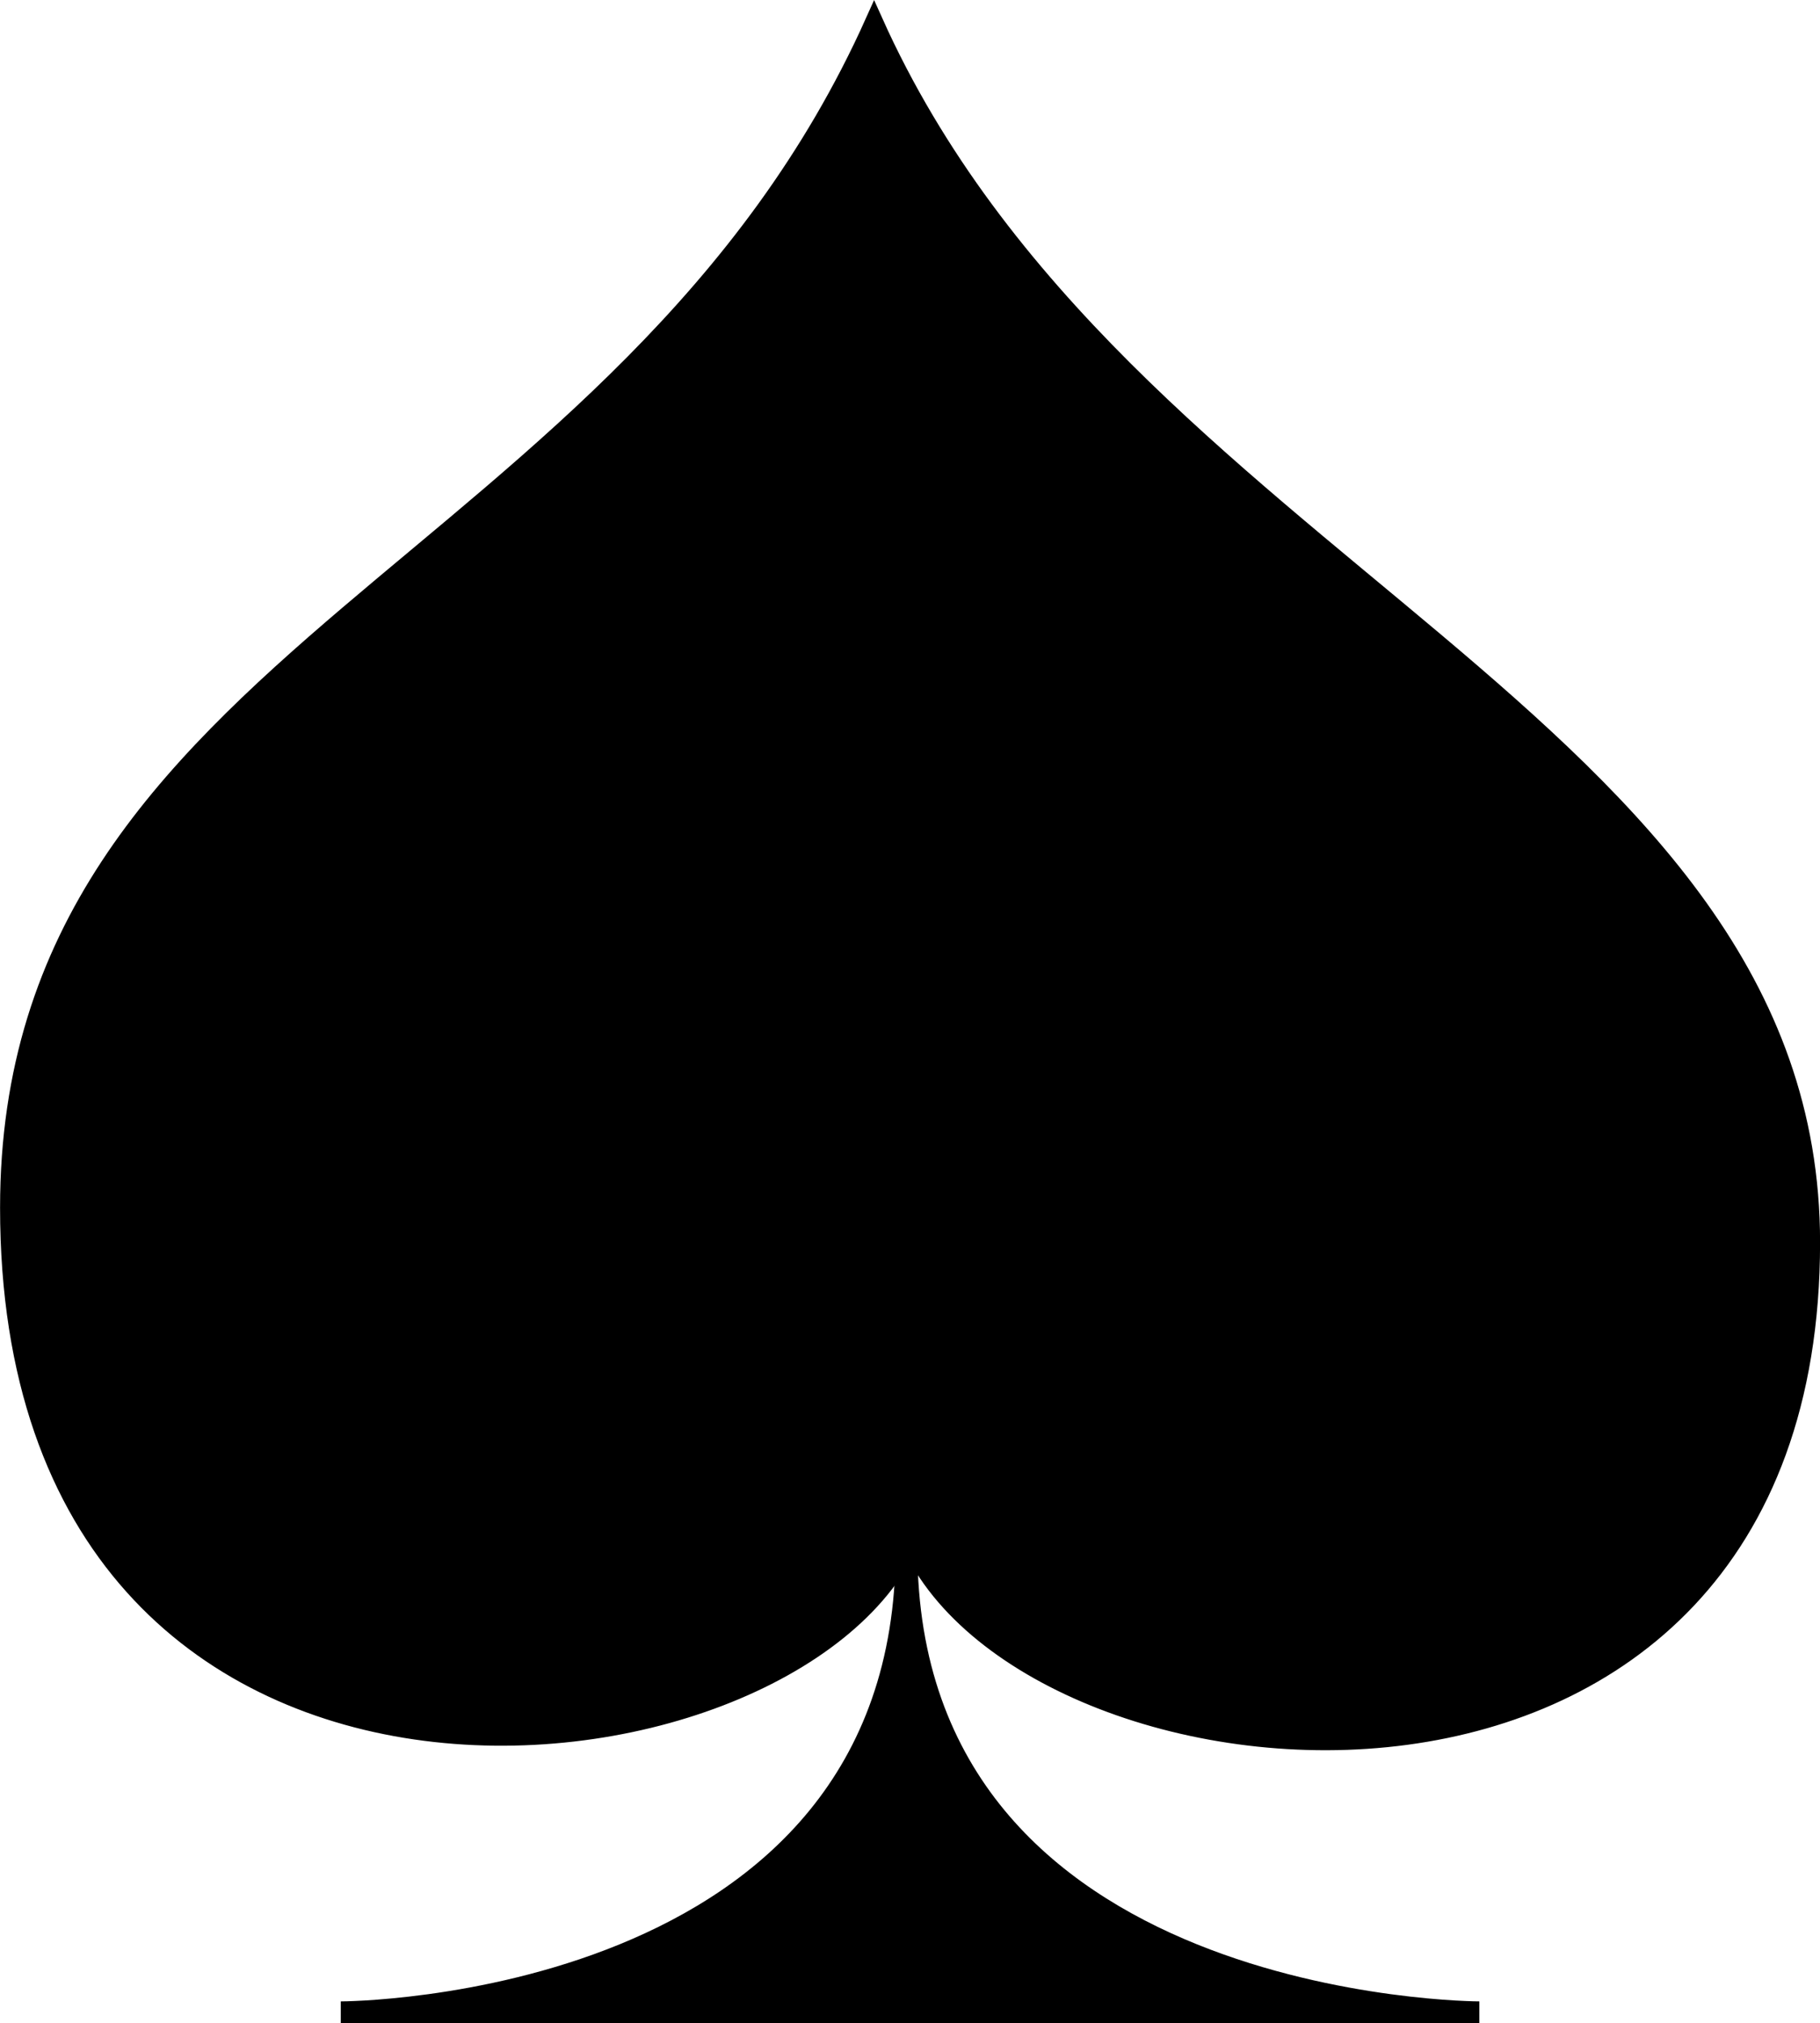
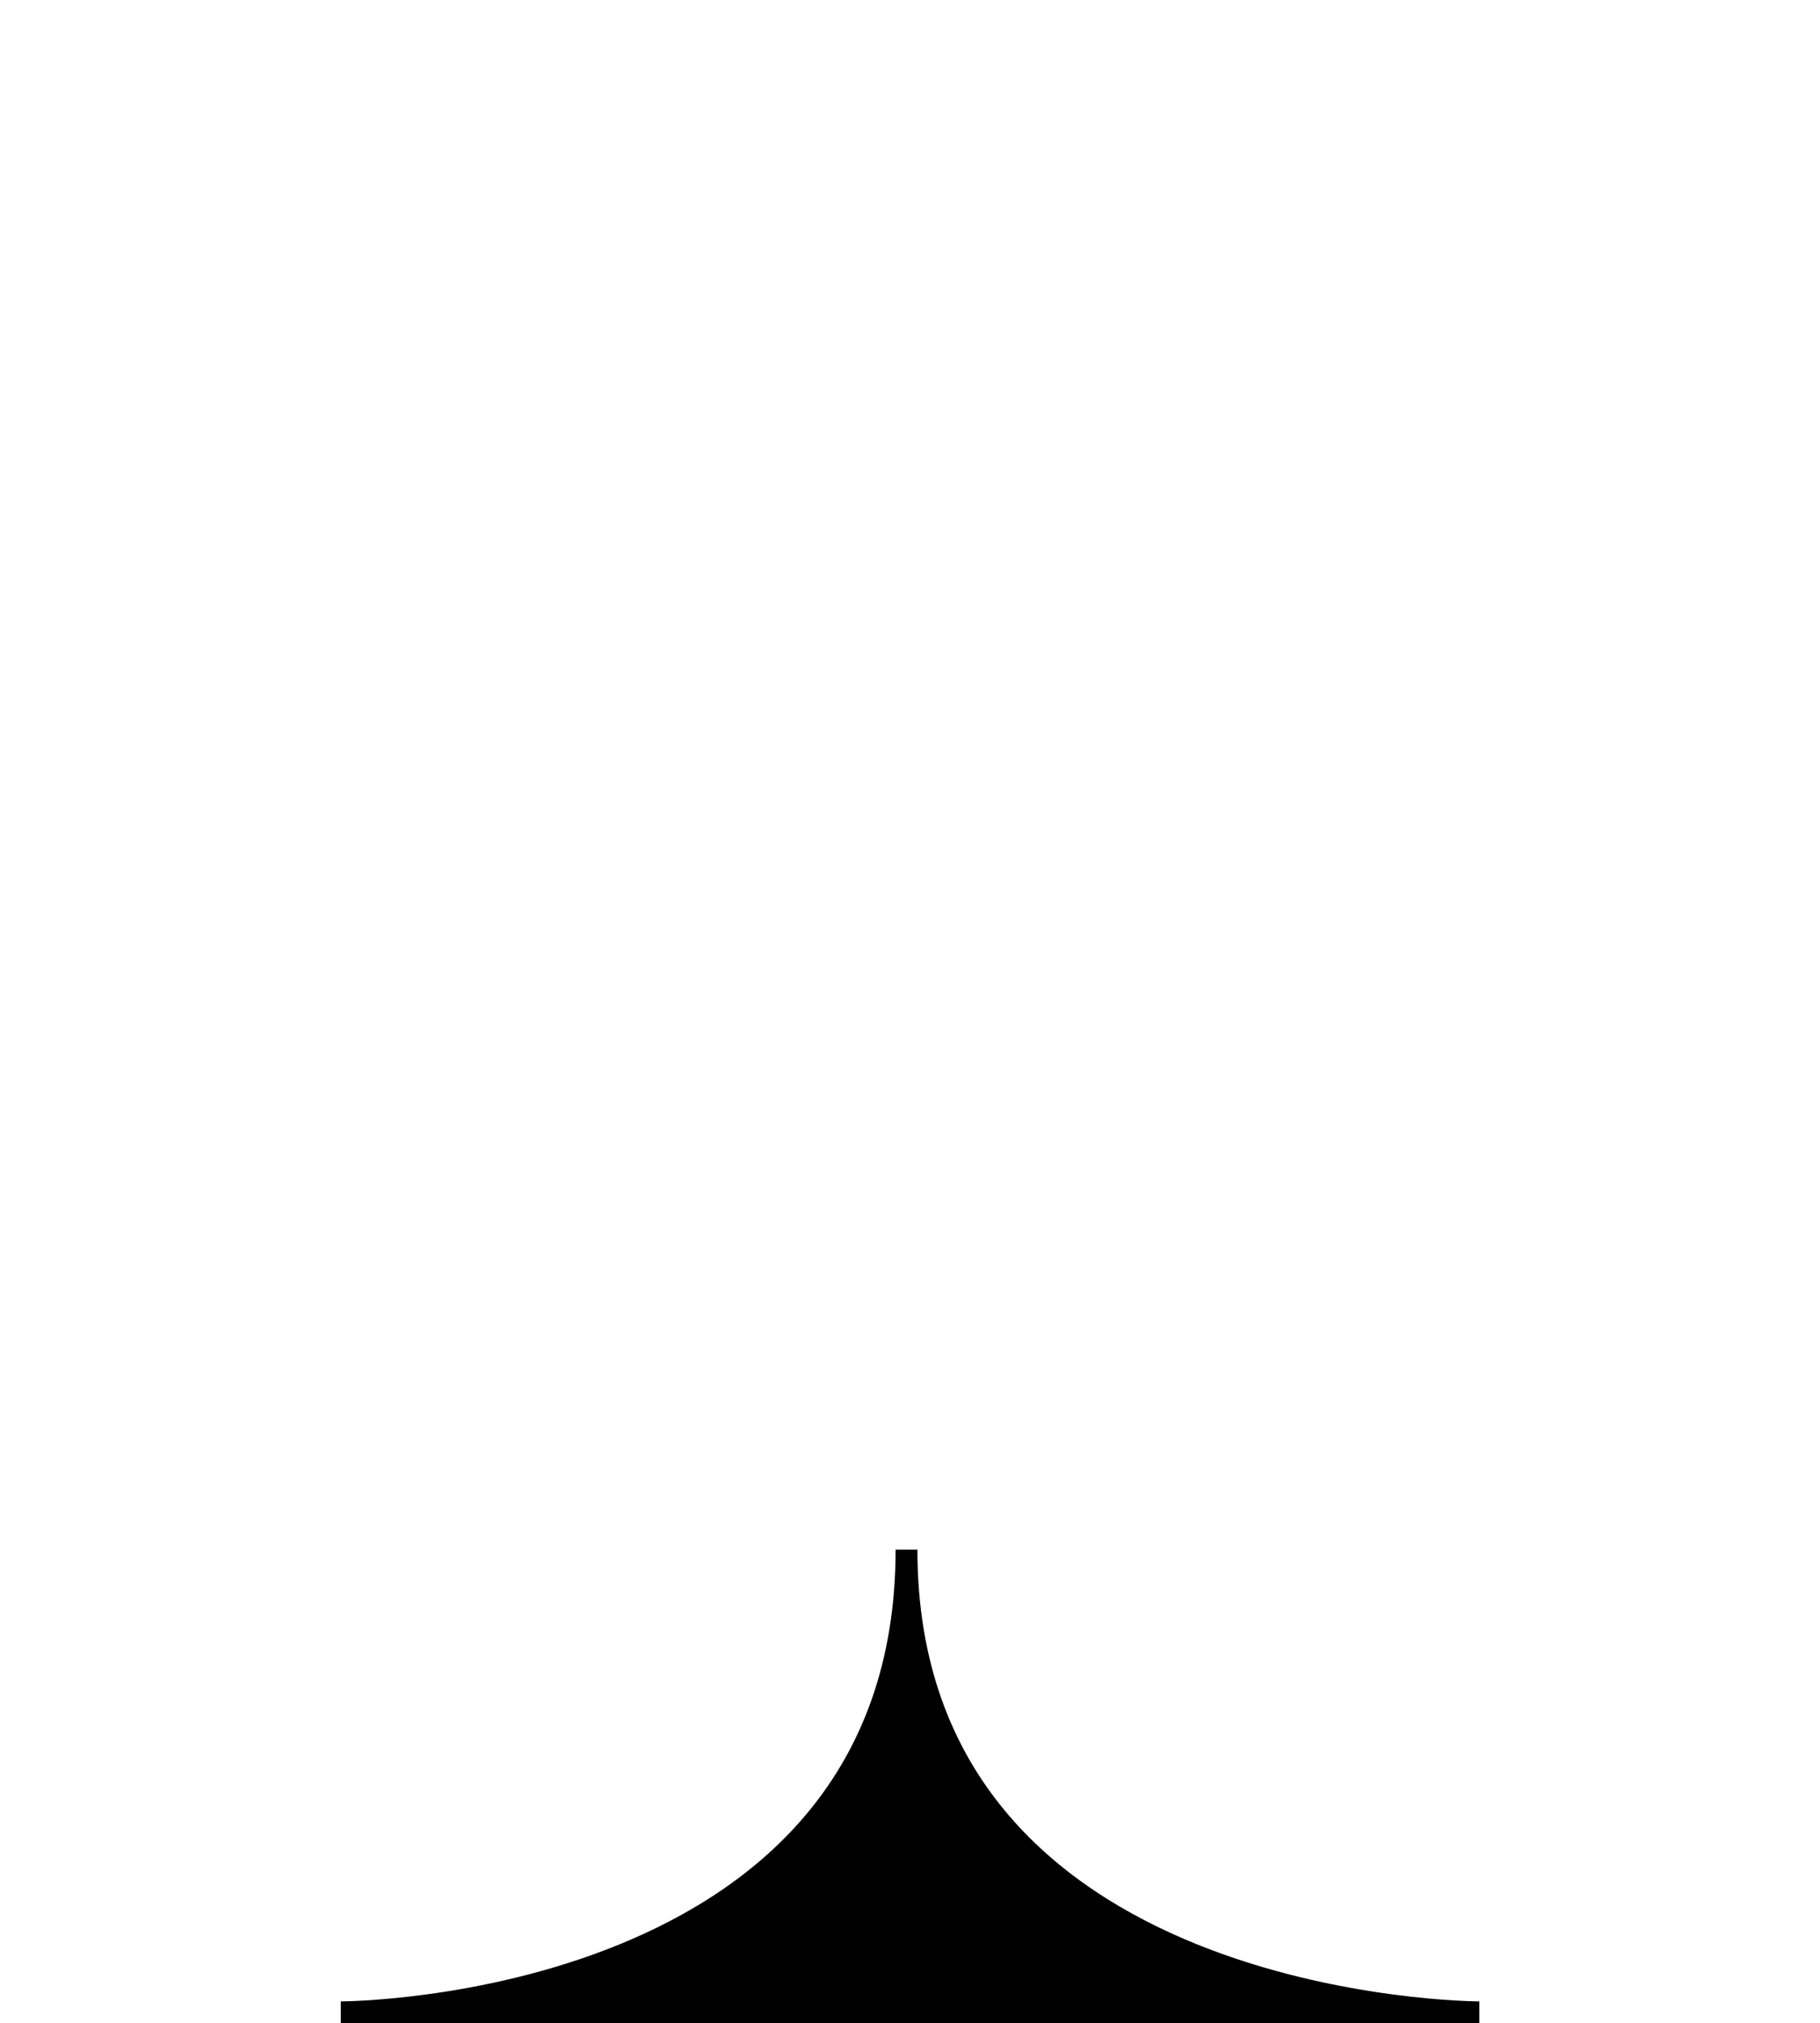
<svg xmlns="http://www.w3.org/2000/svg" xmlns:ns1="http://www.inkscape.org/namespaces/inkscape" xmlns:ns2="http://sodipodi.sourceforge.net/DTD/sodipodi-0.dtd" width="25.785mm" height="28.666mm" viewBox="0 0 25.785 28.666" version="1.1" id="svg1" ns1:version="1.4.2 (1:1.4.2+202505120738+ebf0e940d0)" ns2:docname="Vector Images.svg">
  <ns2:namedview id="namedview1" pagecolor="#505050" bordercolor="#eeeeee" borderopacity="1" ns1:showpageshadow="0" ns1:pageopacity="0" ns1:pagecheckerboard="0" ns1:deskcolor="#d1d1d1" ns1:document-units="mm" ns1:zoom="1.3735857" ns1:cx="17.836528" ns1:cy="107.01917" ns1:window-width="1920" ns1:window-height="1055" ns1:window-x="3840" ns1:window-y="0" ns1:window-maximized="1" ns1:current-layer="svg1" />
  <defs id="defs1" />
  <g ns1:label="Layer 1" ns1:groupmode="layer" id="layer1" transform="translate(-20.104,-49.902)">
-     <path style="fill:#000000;stroke:#000000;stroke-width:0.254px;stroke-linecap:butt;stroke-linejoin:miter;stroke-opacity:1" d="m 32.997,71.752 c 1.726,3.844 12.766,4.892 12.766,-4.247 0,-7.407 -9.801,-9.558 -13.275,-17.292 -3.526,7.852 -12.256,8.935 -12.256,16.8 0,9.707 11.091,8.468 12.765,4.739 z" id="path1" ns2:nodetypes="cscsc" />
    <path style="fill:#000000;stroke:#000000;stroke-width:0.265px;stroke-linecap:butt;stroke-linejoin:miter;stroke-opacity:1" d="m 58.793,55.104 c -2.59,-6.254 -12.766,-6.668 -12.766,3.24 0,8.03 9.292,11.054 12.766,19.439 3.526,-8.512 12.765,-10.152 12.765,-18.678 0,-10.524 -9.926,-10.855 -12.765,-4.001 z" id="path1-3" ns2:nodetypes="cscsc" />
    <path style="fill:#000000;stroke:#000000;stroke-width:0.309px;stroke-linecap:butt;stroke-linejoin:miter;stroke-opacity:1" d="m 24.932,78.413 h 16.131 c 0,0 -8.116,0 -8.116,-6.555 0,6.555 -8.015,6.555 -8.015,6.555 z" id="path2" ns2:nodetypes="cccc" />
    <path style="fill:none;stroke:#000000;stroke-width:1;stroke-linecap:butt;stroke-linejoin:miter;stroke-opacity:1;stroke-dasharray:none" d="m 21.657,89.307 c 0.937,2.929 2.012,0.674 3.541,-1.253 1.523,1.874 2.986,4.225 4.044,1.091 1.014,2.947 4.542,7.897 2.086,11.149 -3.138,4.155 -9.837,3.652 -12.248,-0.678 -1.726,-3.1 1.586,-7.331 2.577,-10.308 z" id="path3" ns2:nodetypes="cccssc" />
    <path style="fill:none;stroke:#000000;stroke-width:1;stroke-linecap:butt;stroke-linejoin:miter;stroke-dasharray:none;stroke-opacity:1" d="m 25.385,93.216 c 0,0 3.423,12.196 -5.28,11.993" id="path4" ns2:nodetypes="cc" />
    <path style="fill:none;stroke:#000000;stroke-width:1;stroke-linecap:butt;stroke-linejoin:miter;stroke-opacity:1;stroke-dasharray:none" d="m 21.825,95.564 4.356,4.433 2.931,-5.06" id="path5" />
    <circle style="fill:none;stroke:#000000;stroke-width:1;stroke-linecap:round;stroke-linejoin:round;stroke-dasharray:none" id="path6" cx="45.079" cy="95.564" r="7.191" />
    <path style="fill:none;stroke:#000000;stroke-width:1;stroke-linecap:butt;stroke-linejoin:miter;stroke-opacity:1;stroke-dasharray:none" d="M 38.274,93.186 H 51.651" id="path7" />
    <path style="fill:#000000;stroke:#000000;stroke-width:0.265px;stroke-linecap:butt;stroke-linejoin:miter;stroke-opacity:1" d="m 44.15,102.694 0,-4.619 c 0,-0.977 1.37,-0.978 1.37,0 l 0,4.666" id="path10" ns2:nodetypes="cccc" />
    <path style="fill:#000000;stroke:#000000;stroke-width:0.265px;stroke-linecap:butt;stroke-linejoin:miter;stroke-opacity:1" d="m 59.674,87.064 h 9.611 c 2.924,0 3.021,4.14 -0.173,4.14 h -9.438 c -2.761,0 -3.102,-4.14 0,-4.14 z" id="path11" ns2:nodetypes="scscs" />
-     <path style="fill:none;stroke:#000000;stroke-width:1;stroke-linecap:butt;stroke-linejoin:miter;stroke-dasharray:none;stroke-opacity:1" d="m 60.053,90.145 v 6.266 c 0.047,7.08 8.639,7.331 8.639,0 v -6.266 z" id="path12" ns2:nodetypes="ccccc" />
+     <path style="fill:none;stroke:#000000;stroke-width:1;stroke-linecap:butt;stroke-linejoin:miter;stroke-dasharray:none;stroke-opacity:1" d="m 60.053,90.145 v 6.266 v -6.266 z" id="path12" ns2:nodetypes="ccccc" />
    <path style="fill:#000000;stroke:#000000;stroke-width:0.265px;stroke-linecap:butt;stroke-linejoin:miter;stroke-opacity:1" d="m 64.48,87.064 c -0.772,-3.44 1.073,-5.286 1.073,-5.286 l 1.384,1.576 c 0,0 -2.147,1.267 -2.458,3.709 z" id="path13" />
    <path d="m 42.247,112.688 c -0.53,0 -1.271,-0.066 -1.771,0.037 -0.5,0.102 -1.076,0.275 -1.536,0.469 -0.46,0.195 -0.504,0.491 -0.913,0.767 -0.409,0.277 -1.081,0.539 -1.429,0.888 -0.348,0.348 -0.637,0.895 -0.914,1.304 -0.277,0.409 -0.466,0.631 -0.661,1.091 -0.195,0.46 -0.507,0.781 -0.61,1.282 -0.102,0.5 0.113,1.471 0.113,2.001 0,0.53 -0.01,0.741 0.092,1.241 0.103,0.5 0.157,1.197 0.352,1.657 0.195,0.46 0.409,0.768 0.685,1.177 0.277,0.409 0.636,0.565 0.984,0.913 0.348,0.348 0.772,0.861 1.181,1.138 0.409,0.276 0.884,0.58 1.344,0.775 0.46,0.195 0.955,0.304 1.456,0.406 0.5,0.103 0.705,0.143 1.235,0.143 0.53,0 1.37,-0.055 1.87,-0.158 0.5,-0.102 0.85,-0.276 1.31,-0.471 0.46,-0.195 1.013,-0.354 1.422,-0.631 0.409,-0.276 0.645,-0.834 0.993,-1.182 0.348,-0.348 0.475,-1.035 0.751,-1.444 0.277,-0.409 0.758,-0.324 0.953,-0.784 0.195,-0.46 0.447,-0.855 0.549,-1.355 0.103,-0.501 -0.033,-1.074 -0.033,-1.604 0,-0.53 -0.11,-0.969 -0.212,-1.47 -0.103,-0.5 -0.021,-1.113 -0.216,-1.573 -0.195,-0.459 -0.504,-0.86 -0.781,-1.269 -0.277,-0.409 -0.584,-0.611 -0.932,-0.959 -0.348,-0.348 -0.716,-0.708 -1.126,-0.984 -0.409,-0.277 -0.818,-0.483 -1.278,-0.678 -0.46,-0.194 -0.938,-0.648 -1.439,-0.75 -0.5,-0.103 -0.924,0.018 -1.455,0.018 z m -4.874,5.41 c 0.52,0.027 1.115,0.998 1.63,0.943 0.515,-0.055 0.936,-1.087 1.411,-1.132 0.475,-0.045 0.92,0.686 1.446,0.688 0.527,0.002 1.083,-0.838 1.653,-0.84 0.57,-0.002 1.279,0.997 1.87,1.035 0.591,0.038 1.021,-1.062 1.56,-1.102 0.539,-0.04 1.419,0.317 1.462,0.466 0.043,0.148 0.21,0.929 0.255,1.242 0.022,0.157 0.027,-0.058 0.039,0.102 0.011,0.16 -0.072,0.803 -0.072,0.966 0,0.438 0.069,0.678 -0.011,1.093 -0.08,0.415 -0.19,0.932 -0.342,1.316 -0.153,0.383 -0.314,0.742 -0.531,1.087 -0.218,0.344 -0.658,0.716 -0.933,1.014 -0.275,0.298 -0.157,0.645 -0.482,0.889 -0.325,0.244 -1.029,0.211 -1.397,0.394 -0.367,0.182 -0.69,0.341 -1.091,0.454 -0.402,0.113 -0.571,0.117 -1,0.153 L 42.647,126.538 l -0.063,-0.757 -0.117,-0.766 0.268,-1.278 0.038,-0.576 c 0,-0.276 -0.086,-0.712 -0.241,-0.859 -0.155,-0.148 -0.441,-0.228 -0.644,-0.228 -0.203,0 -0.343,0.082 -0.498,0.229 -0.155,0.148 -0.326,0.236 -0.326,0.511 l -0.033,0.962 0.002,1.043 0.064,1.095 -0.194,0.467 0.119,0.653 c -0.399,-0.064 -0.794,-0.077 -1.167,-0.207 -0.372,-0.131 -0.676,-0.378 -1.015,-0.569 -0.339,-0.191 -0.585,-0.459 -0.883,-0.704 -0.299,-0.245 -0.811,-0.348 -1.063,-0.641 -0.252,-0.292 -0.357,-0.842 -0.555,-1.175 -0.199,-0.334 -0.541,-0.719 -0.68,-1.087 -0.139,-0.368 0.01,-0.718 -0.063,-1.114 -0.073,-0.396 -0.08,-0.711 -0.08,-1.128 0,-0.163 -0.01,-0.321 0.001,-0.482 0.011,-0.16 -0.087,-0.415 -0.065,-0.572 0.045,-0.313 0.009,-0.962 0.052,-1.11 0.043,-0.148 0.441,0.519 0.742,0.604 0.301,0.085 0.608,-0.778 1.128,-0.751 z" style="baseline-shift:baseline;display:inline;overflow:visible;opacity:1;vector-effect:none;stroke-linecap:round;stroke-linejoin:round;enable-background:accumulate;stop-color:#000000;stop-opacity:1" id="path16" ns2:nodetypes="sssssssssssssssssssssssssssssssssszzzzzzzzsssssssscccccssscscccccsssssssssscczzz" />
  </g>
  <path d="M -2.285,60.07 -2.535,60.563 c -0.197,0.248 -0.288,0.587 -0.471,0.83 -0.183,0.243 -0.458,0.41 -0.62,0.623 -0.163,0.213 -0.442,0.427 -0.578,0.585 -0.137,0.159 -0.504,0.299 -0.763,-0.262 -0.058,-0.125 -0.232,-0.119 -0.287,-0.291 l -0.141,-0.538 -0.164,-0.362 -0.005,-0.338 -0.067,-0.294 -0.137,0.281 c 0,0 -0.841,1.904 -1.019,2.299 -0.178,0.396 -0.299,0.728 -0.509,1.159 -0.211,0.431 -0.275,0.777 -0.489,1.231 -0.214,0.454 -0.579,1.044 -0.768,1.511 -0.189,0.467 -0.285,0.866 -0.42,1.345 -0.135,0.478 -0.218,1.062 -0.262,1.54 -0.044,0.477 0.104,0.887 0.186,1.351 0.082,0.464 0.107,0.789 0.351,1.227 0.277,0.497 0.482,1.151 0.852,1.553 0.37,0.402 1.011,0.813 1.454,1.117 0.443,0.305 1.022,0.677 1.518,0.883 0.496,0.205 1.112,0.22 1.641,0.325 -0.183,0.126 -0.545,0.12 -0.762,0.168 -0.217,0.049 -0.48,0.066 -0.749,0.066 -0.269,-3e-4 -0.692,0.108 -1.033,0.088 -0.341,-0.02 -0.577,-0.103 -1.008,-0.113 l 0.029,0.526 -0.102,0.447 -0.036,0.583 -0.116,0.578 c 0.482,0.018 1.201,-0.009 1.68,-0.094 0.479,-0.085 0.781,-0.245 1.202,-0.435 0.422,-0.19 1.06,-0.361 1.371,-0.657 0.31,-0.296 1.091,-0.731 1.235,-1.134 0.619,0.027 0.553,0.063 1.166,-0.048 C 0.259,76.2 0.808,75.99 1.384,75.737 1.96,75.485 2.566,75.199 3.074,74.803 3.583,74.406 4.03,73.99 4.44,73.447 4.783,72.993 4.961,72.246 5.113,71.746 5.265,71.246 5.317,70.909 5.318,70.383 5.319,69.857 5.245,69.376 5.135,68.844 5.025,68.312 4.978,67.711 4.797,67.193 4.616,66.674 4.475,66.245 4.259,65.744 4.042,65.243 3.753,64.731 3.535,64.265 3.317,63.799 3.003,63.185 2.818,62.771 2.56,62.079 2.185,61.537 2.149,60.797 1.977,60.639 1.792,61.056 1.792,61.056 1.512,61.271 1.344,61.408 1.294,61.742 1.232,61.925 1.334,62.081 1.272,62.216 1.034,63.227 0.492,63.183 -0.131,62.437 -0.288,62.279 -0.56,62.103 -0.739,61.893 -0.917,61.684 -1.028,61.429 -1.218,61.192 -1.409,60.955 -1.645,60.712 -1.839,60.474 Z M -1.998,62.19 c 0.109,0.257 0.604,0.465 0.76,0.649 0.156,0.184 0.336,0.459 0.5,0.614 0.165,0.155 0.911,0.424 1.119,0.399 C 0.787,63.804 1.165,64.012 1.502,63.044 c 0.28,-0.803 0.442,0.689 0.609,1.056 0.167,0.367 0.382,0.741 0.555,1.124 0.173,0.382 0.37,0.737 0.535,1.132 0.165,0.396 0.364,0.95 0.506,1.358 0.17,0.487 0.493,0.944 0.593,1.413 0.099,0.469 0.017,0.795 0.02,1.236 0.002,0.441 -0.015,0.802 -0.136,1.206 -0.121,0.405 -0.281,0.763 -0.552,1.122 -0.325,0.43 -0.876,0.778 -1.274,1.102 -0.398,0.324 -0.7,0.774 -1.15,0.994 -0.45,0.219 -0.74,0.44 -1.222,0.557 -0.482,0.117 -0.602,0.112 -1.095,0.13 0.072,-0.147 0.146,-0.841 0.207,-0.994 C -0.516,73.822 -0.397,72.494 -0.397,72.494 L 0.05,71.519 0.627,70.362 1.347,68.752 c 0.069,-0.31 0.178,-1.174 0.178,-1.174 l -0.666,0.813 -0.696,0.829 -0.452,1.026 -0.432,1.028 C -0.715,70.578 -0.743,69.71 -0.806,69.085 -0.869,68.459 -1.009,68.168 -1.096,67.682 -1.183,67.196 -1.255,66.577 -1.321,66.299 -1.388,66.022 -1.563,65.786 -1.563,65.786 l -0.381,0.899 c 0,0 -0.244,0.735 -0.214,1.026 0.031,0.291 0.097,0.748 0.135,1.19 0.038,0.443 0.19,0.916 0.213,1.369 0.023,0.453 -0.097,0.748 -0.113,1.072 -0.2,-0.181 -0.461,-0.367 -0.742,-0.616 -0.281,-0.25 -0.339,-0.429 -0.614,-0.671 -0.275,-0.242 -0.467,-0.492 -0.648,-0.651 -0.668,-0.156 -1.283,-0.48 -1.92,-0.679 l 0.953,0.848 0.987,1.084 1.108,1.107 c 0,0 1.339,0.331 0.718,1.73 -0.097,0.219 -0.082,0.44 -0.153,0.663 -0.071,0.223 -0.12,0.523 -0.212,0.731 -0.092,0.208 -0.284,0.265 -0.398,0.455 -0.516,-0.06 -0.888,-0.182 -1.377,-0.348 -0.489,-0.167 -1.103,-0.428 -1.54,-0.698 -0.437,-0.271 -0.742,-0.495 -1.104,-0.867 -0.361,-0.372 -0.658,-0.693 -0.92,-1.163 -0.187,-0.337 -0.267,-0.775 -0.33,-1.147 -0.063,-0.372 -0.06,-0.839 -0.021,-1.24 0.039,-0.402 -0.134,-0.613 -0.014,-1.037 0.12,-0.425 0.539,-0.903 0.718,-1.345 0.147,-0.364 0.273,-0.784 0.435,-1.143 0.162,-0.359 0.082,-0.883 0.248,-1.236 0.166,-0.353 0.432,-0.576 0.591,-0.922 0.16,-0.346 0.348,-0.772 0.49,-1.111 0.033,0.051 0.293,0.128 0.321,0.19 0.028,0.062 1.009,0.775 2.002,-0.058 0.162,-0.136 0.194,-0.194 0.334,-0.376 0.14,-0.183 0.296,-0.331 0.468,-0.525 0.172,-0.194 0.371,-0.533 0.544,-0.125 z" style="baseline-shift:baseline;display:inline;overflow:visible;opacity:1;vector-effect:none;enable-background:accumulate;stop-color:#000000;stop-opacity:1" id="path17" ns2:nodetypes="ccssssccccccssssssssssscssscccccssscssscssssssscccssssccsssssssssssssssscscccccccccsssccssscsssccccssscssssssssssscsssss" />
  <path d="m 43.604,63.693 c -0.182,0.179 -0.317,0.874 -0.477,1.122 -0.16,0.248 -0.424,0.133 -0.557,0.459 -0.181,0.442 -0.188,0.739 -0.149,1.116 0.039,0.377 0.024,0.63 0.191,0.888 l -0.875,0.422 -1.167,-0.016 -1.326,-0.372 -1.271,0.45 c -0.402,0 -0.593,0.01 -0.893,0.131 -0.299,0.12 -0.653,0.454 -0.847,0.662 -0.194,0.208 -0.18,0.06 -0.269,0.319 -0.089,0.259 -0.481,0.55 -0.47,0.824 0.011,0.267 0.225,0.454 0.327,0.705 0.102,0.251 0.323,0.796 0.511,1 0.188,0.204 0.325,0.254 0.593,0.379 0.268,0.125 0.616,0.035 0.959,0.05 l 0.045,0.926 -0.044,1.189 0.139,0.884 0.032,0.648 c 0,0.519 -0.074,1.377 -0.004,1.822 0.07,0.444 0.188,0.841 0.319,1.213 0.131,0.372 0.112,0.762 0.295,1.065 0.183,0.303 0.696,0.464 0.922,0.701 0.226,0.237 0.257,0.64 0.516,0.814 0.259,0.174 0.527,0.378 0.81,0.492 0.283,0.115 0.358,0.054 0.656,0.112 0.298,0.058 0.804,0.222 1.109,0.227 0.304,0.004 0.776,0.011 1.074,-0.05 0.298,-0.061 0.616,-0.284 0.898,-0.409 0.282,-0.125 0.568,-0.421 0.826,-0.609 0.258,-0.188 0.582,-0.473 0.806,-0.723 0.225,-0.249 0.359,-0.34 0.541,-0.65 0.182,-0.31 0.166,-0.616 0.297,-0.985 0.13,-0.369 0.354,-0.748 0.423,-1.174 0.07,-0.426 -0.308,-1.109 -0.308,-1.592 l 0.433,-0.893 -0.167,-0.801 0.355,-1.153 -0.58,-0.973 c 0.4,-0.009 0.91,-0.094 1.212,-0.217 0.302,-0.123 0.515,-0.272 0.719,-0.477 0.203,-0.205 0.45,-0.275 0.553,-0.529 0.103,-0.254 0.209,-0.682 0.212,-0.953 0.003,-0.275 -0.008,-0.351 -0.108,-0.609 -0.1,-0.258 -0.295,-0.727 -0.492,-0.934 -0.198,-0.207 -0.338,-0.17 -0.629,-0.291 -0.292,-0.121 -0.61,-0.487 -0.991,-0.487 l -1.149,0.013 -1.421,0.029 -1.123,-0.275 -0.759,0.37 c 0.025,-0.399 -0.258,-0.757 -0.123,-1.014 0.135,-0.257 0.761,-0.314 0.954,-0.468 0.177,-0.141 0.35,-0.213 0.593,-0.399 l -0.309,-1.088 z m 2.937,8.035 0.185,1.136 -0.257,0.994 0.211,0.835 -0.244,1.045 c 0,0.434 0.16,1.276 0.104,1.648 -0.056,0.372 -0.205,0.378 -0.309,0.69 -0.105,0.312 -0.166,0.54 -0.311,0.795 -0.145,0.255 -0.509,0.491 -0.688,0.69 -0.179,0.199 -0.377,0.229 -0.581,0.374 -0.204,0.145 -0.314,0.336 -0.536,0.43 -0.222,0.094 -0.497,0.31 -0.729,0.354 -0.232,0.044 -0.434,0.101 -0.669,0.097 -0.234,-0.003 -0.482,0.059 -0.715,0.007 -0.233,-0.051 -0.449,-0.141 -0.672,-0.241 -0.223,-0.1 -0.586,-0.285 -0.792,-0.435 -0.206,-0.15 -0.212,-0.39 -0.393,-0.591 -0.181,-0.202 -0.268,-0.37 -0.416,-0.624 -0.148,-0.254 -0.32,-0.472 -0.428,-0.779 -0.107,-0.307 -0.141,-0.849 -0.2,-1.21 -0.108,-0.658 -0.191,-0.985 -0.109,-1.193 l 0.095,-0.773 -0.4,-1.149 0.307,-1.122 -0.152,-0.834 1.266,-0.026 0.661,0.116 0.912,-0.041 1.168,0.129 0.859,-0.095 1.124,0.007 0.885,0.024 z" style="baseline-shift:baseline;display:inline;overflow:visible;vector-effect:none;enable-background:accumulate;stop-color:#000000;stop-opacity:1" id="path22" ns2:nodetypes="csssccccsssssssscccccssssssssssssssssccccssssssssccccsscccccccssssssssssssssssccccccccccccc" />
</svg>